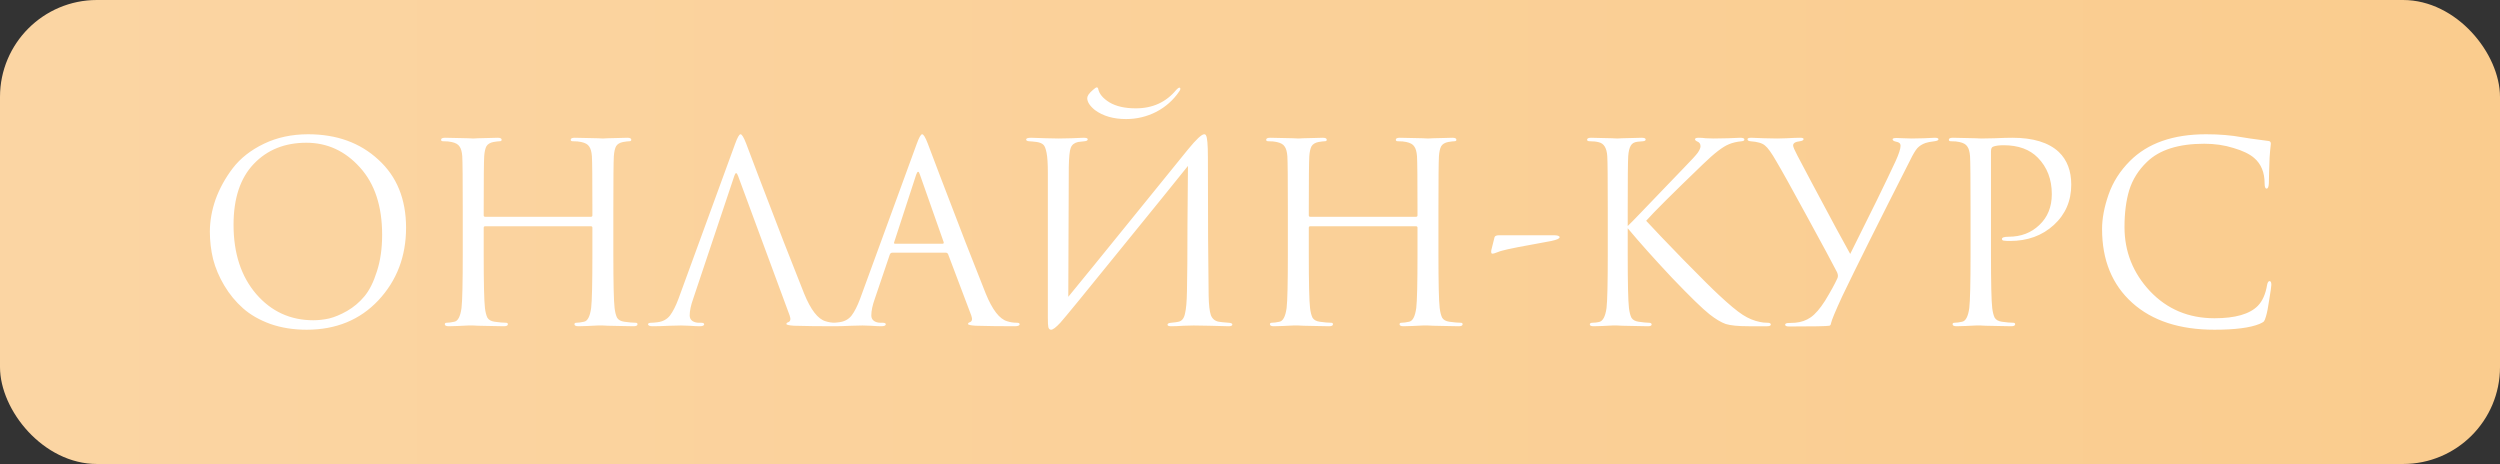
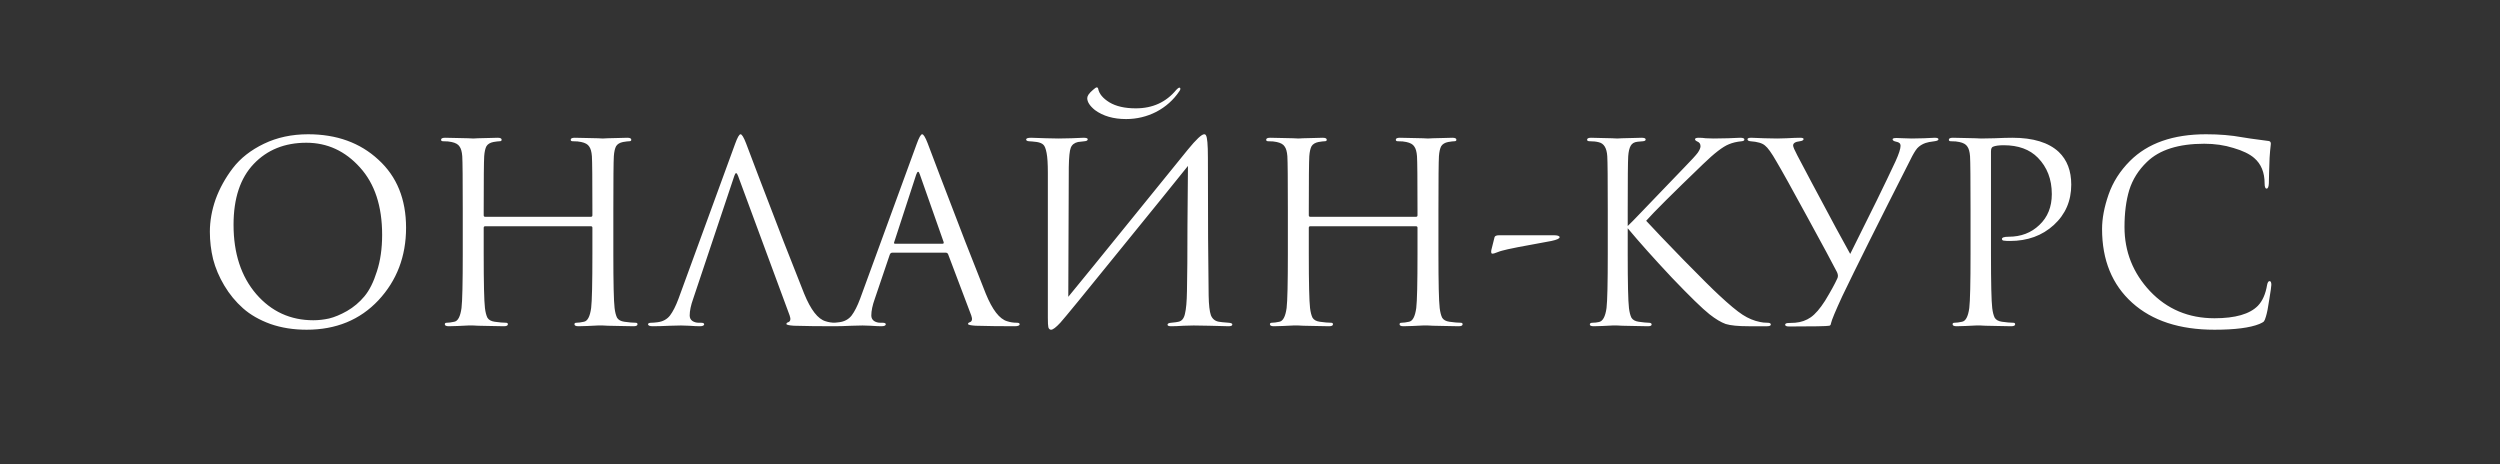
<svg xmlns="http://www.w3.org/2000/svg" width="361" height="67" viewBox="0 0 361 67" fill="none">
  <rect x="0" y="0" width="361" height="67" fill="#333333" stroke="none" />
-   <rect width="361" height="67" rx="14" fill="url(#paint0_linear_21_2)" />
  <path d="M44.272 47.612C42.376 47.612 40.636 47.336 39.052 46.784C37.468 46.208 36.148 45.452 35.092 44.516C34.036 43.58 33.136 42.488 32.392 41.24C31.648 39.992 31.108 38.72 30.772 37.424C30.46 36.128 30.304 34.808 30.304 33.464C30.304 31.928 30.58 30.368 31.132 28.784C31.708 27.2 32.536 25.7 33.616 24.284C34.72 22.844 36.22 21.668 38.116 20.756C40.012 19.844 42.136 19.388 44.488 19.388C48.616 19.388 52 20.612 54.64 23.06C57.304 25.484 58.636 28.76 58.636 32.888C58.636 37.016 57.304 40.508 54.64 43.364C51.976 46.196 48.52 47.612 44.272 47.612ZM45.244 46.244C45.988 46.244 46.744 46.16 47.512 45.992C48.304 45.8 49.168 45.44 50.104 44.912C51.064 44.36 51.904 43.652 52.624 42.788C53.344 41.924 53.944 40.724 54.424 39.188C54.928 37.652 55.18 35.888 55.18 33.896C55.18 29.768 54.112 26.528 51.976 24.176C49.84 21.8 47.26 20.612 44.236 20.612C41.116 20.612 38.584 21.632 36.64 23.672C34.696 25.712 33.724 28.64 33.724 32.456C33.724 36.584 34.816 39.92 37 42.464C39.184 44.984 41.932 46.244 45.244 46.244ZM70.062 31.304H85.326C85.47 31.304 85.542 31.232 85.542 31.088V30.332C85.542 25.916 85.518 23.324 85.47 22.556C85.422 21.908 85.29 21.44 85.074 21.152C84.882 20.84 84.498 20.624 83.922 20.504C83.634 20.432 83.226 20.396 82.698 20.396C82.506 20.396 82.41 20.324 82.41 20.18C82.41 19.988 82.602 19.892 82.986 19.892C83.466 19.892 84.03 19.904 84.678 19.928C85.326 19.928 85.878 19.94 86.334 19.964C86.79 19.988 87.03 20 87.054 20C87.078 20 87.306 19.988 87.738 19.964C88.194 19.94 88.698 19.928 89.25 19.928C89.826 19.904 90.27 19.892 90.582 19.892C90.966 19.892 91.158 19.988 91.158 20.18C91.158 20.324 91.062 20.396 90.87 20.396C90.702 20.396 90.402 20.432 89.97 20.504C89.49 20.6 89.154 20.804 88.962 21.116C88.794 21.428 88.686 21.908 88.638 22.556C88.59 23.324 88.566 25.916 88.566 30.332V36.668C88.566 40.868 88.626 43.472 88.746 44.48C88.818 45.08 88.938 45.548 89.106 45.884C89.298 46.196 89.646 46.388 90.15 46.46C90.822 46.556 91.362 46.604 91.77 46.604C91.962 46.604 92.058 46.676 92.058 46.82C92.058 47.012 91.866 47.108 91.482 47.108C90.906 47.108 90.258 47.096 89.538 47.072C88.842 47.072 88.254 47.06 87.774 47.036C87.318 47.012 87.078 47 87.054 47C87.03 47 86.79 47 86.334 47C85.902 47.024 85.398 47.048 84.822 47.072C84.27 47.096 83.838 47.108 83.526 47.108C83.142 47.108 82.95 47.012 82.95 46.82C82.95 46.676 83.046 46.604 83.238 46.604C83.526 46.604 83.886 46.556 84.318 46.46C84.846 46.364 85.194 45.704 85.362 44.48C85.482 43.472 85.542 40.868 85.542 36.668V32.888C85.542 32.744 85.47 32.672 85.326 32.672H70.062C69.918 32.672 69.846 32.744 69.846 32.888V36.668C69.846 40.868 69.906 43.472 70.026 44.48C70.098 45.08 70.218 45.548 70.386 45.884C70.578 46.196 70.926 46.388 71.43 46.46C72.102 46.556 72.642 46.604 73.05 46.604C73.242 46.604 73.338 46.676 73.338 46.82C73.338 47.012 73.146 47.108 72.762 47.108C72.186 47.108 71.538 47.096 70.818 47.072C70.122 47.072 69.534 47.06 69.054 47.036C68.598 47.012 68.358 47 68.334 47C68.31 47 68.07 47 67.614 47C67.182 47.024 66.678 47.048 66.102 47.072C65.55 47.096 65.118 47.108 64.806 47.108C64.422 47.108 64.23 47.012 64.23 46.82C64.23 46.676 64.326 46.604 64.518 46.604C64.806 46.604 65.166 46.556 65.598 46.46C66.126 46.364 66.474 45.704 66.642 44.48C66.762 43.472 66.822 40.868 66.822 36.668V30.332C66.822 25.916 66.798 23.324 66.75 22.556C66.702 21.908 66.57 21.44 66.354 21.152C66.162 20.84 65.778 20.624 65.202 20.504C64.914 20.432 64.506 20.396 63.978 20.396C63.786 20.396 63.69 20.324 63.69 20.18C63.69 19.988 63.882 19.892 64.266 19.892C64.746 19.892 65.31 19.904 65.958 19.928C66.606 19.928 67.158 19.94 67.614 19.964C68.07 19.988 68.31 20 68.334 20C68.358 20 68.586 19.988 69.018 19.964C69.474 19.94 69.978 19.928 70.53 19.928C71.106 19.904 71.55 19.892 71.862 19.892C72.246 19.892 72.438 19.988 72.438 20.18C72.438 20.324 72.342 20.396 72.15 20.396C71.982 20.396 71.682 20.432 71.25 20.504C70.77 20.6 70.434 20.804 70.242 21.116C70.074 21.428 69.966 21.908 69.918 22.556C69.87 23.324 69.846 25.916 69.846 30.332V31.088C69.846 31.232 69.918 31.304 70.062 31.304ZM106.035 25.4L100.095 43.148C99.759 44.084 99.591 44.888 99.591 45.56C99.591 45.896 99.723 46.16 99.987 46.352C100.251 46.52 100.551 46.604 100.887 46.604H101.211C101.523 46.604 101.679 46.676 101.679 46.82C101.679 47.012 101.463 47.108 101.031 47.108C100.695 47.108 100.179 47.084 99.483 47.036C98.811 47.012 98.427 47 98.331 47C98.307 47 97.791 47.012 96.783 47.036C95.775 47.084 94.935 47.108 94.263 47.108C93.807 47.108 93.579 47.012 93.579 46.82C93.579 46.676 93.747 46.604 94.083 46.604C94.275 46.604 94.563 46.58 94.947 46.532C95.715 46.436 96.315 46.112 96.747 45.56C97.179 44.984 97.587 44.18 97.971 43.148L106.143 20.792C106.479 19.856 106.743 19.388 106.935 19.388C107.127 19.388 107.391 19.82 107.727 20.684C107.823 20.924 108.423 22.508 109.527 25.436C110.655 28.364 111.867 31.52 113.163 34.904C114.483 38.288 115.467 40.784 116.115 42.392C117.075 44.744 118.107 46.076 119.211 46.388C119.643 46.532 120.111 46.604 120.615 46.604C120.879 46.604 121.011 46.676 121.011 46.82C121.011 47.012 120.771 47.108 120.291 47.108C118.179 47.108 116.295 47.084 114.639 47.036C113.919 46.988 113.559 46.904 113.559 46.784C113.559 46.664 113.643 46.58 113.811 46.532C114.147 46.412 114.219 46.088 114.027 45.56L106.575 25.4C106.383 24.872 106.203 24.872 106.035 25.4ZM136.581 36.488H128.841C128.673 36.488 128.553 36.584 128.481 36.776L126.321 43.148C125.985 44.084 125.817 44.888 125.817 45.56C125.817 45.896 125.949 46.16 126.213 46.352C126.477 46.52 126.777 46.604 127.113 46.604H127.437C127.749 46.604 127.905 46.676 127.905 46.82C127.905 47.012 127.689 47.108 127.257 47.108C126.921 47.108 126.405 47.084 125.709 47.036C125.037 47.012 124.653 47 124.557 47C124.533 47 124.017 47.012 123.009 47.036C122.001 47.084 121.161 47.108 120.489 47.108C120.033 47.108 119.805 47.012 119.805 46.82C119.805 46.676 119.973 46.604 120.309 46.604C120.501 46.604 120.789 46.58 121.173 46.532C121.941 46.436 122.541 46.112 122.973 45.56C123.405 44.984 123.813 44.18 124.197 43.148L132.369 20.792C132.705 19.856 132.969 19.388 133.161 19.388C133.353 19.388 133.617 19.82 133.953 20.684C134.049 20.924 134.649 22.508 135.753 25.436C136.881 28.364 138.093 31.52 139.389 34.904C140.709 38.288 141.693 40.784 142.341 42.392C143.301 44.744 144.333 46.076 145.437 46.388C145.869 46.532 146.337 46.604 146.841 46.604C147.105 46.604 147.237 46.676 147.237 46.82C147.237 47.012 146.997 47.108 146.517 47.108C144.405 47.108 142.521 47.084 140.865 47.036C140.145 46.988 139.785 46.904 139.785 46.784C139.785 46.664 139.869 46.58 140.037 46.532C140.373 46.412 140.445 46.088 140.253 45.56L136.905 36.704C136.833 36.56 136.725 36.488 136.581 36.488ZM129.237 35.192H136.113C136.257 35.192 136.305 35.108 136.257 34.94L132.837 25.22C132.669 24.668 132.489 24.668 132.297 25.22L129.129 34.94C129.057 35.108 129.093 35.192 129.237 35.192ZM154.333 24.176L154.261 42.86C155.941 40.82 159.025 37.028 163.513 31.484C168.025 25.916 170.701 22.616 171.541 21.584C172.741 20.12 173.521 19.388 173.881 19.388C174.025 19.388 174.121 19.46 174.169 19.604C174.241 19.724 174.301 20.036 174.349 20.54C174.397 21.044 174.421 21.8 174.421 22.808C174.421 31.568 174.457 38.192 174.529 42.68C174.553 44.024 174.661 44.972 174.853 45.524C175.069 46.052 175.453 46.364 176.005 46.46C176.269 46.508 176.737 46.556 177.409 46.604C177.769 46.628 177.949 46.712 177.949 46.856C177.949 47.024 177.769 47.108 177.409 47.108C176.905 47.108 175.969 47.084 174.601 47.036C173.233 47.012 172.489 47 172.369 47C172.153 47 171.673 47.012 170.929 47.036C170.209 47.084 169.609 47.108 169.129 47.108C168.769 47.108 168.589 47.036 168.589 46.892C168.589 46.724 168.769 46.628 169.129 46.604C169.657 46.556 170.005 46.508 170.173 46.46C170.653 46.364 170.965 45.98 171.109 45.308C171.277 44.636 171.373 43.544 171.397 42.032C171.445 39.848 171.469 36.704 171.469 32.6C171.493 28.472 171.517 25.592 171.541 23.96C169.717 26.24 166.345 30.404 161.425 36.452C156.529 42.5 153.757 45.884 153.109 46.604C152.485 47.276 152.041 47.612 151.777 47.612C151.585 47.612 151.453 47.492 151.381 47.252C151.333 47.036 151.309 46.58 151.309 45.884V24.932C151.309 23.636 151.249 22.688 151.129 22.088C151.009 21.464 150.853 21.068 150.661 20.9C150.469 20.708 150.157 20.576 149.725 20.504C149.557 20.48 149.341 20.456 149.077 20.432C148.813 20.408 148.645 20.396 148.573 20.396C148.309 20.372 148.177 20.288 148.177 20.144C148.177 19.976 148.417 19.892 148.897 19.892C149.305 19.892 150.025 19.916 151.057 19.964C152.113 19.988 152.713 20 152.857 20C153.265 20 153.889 19.988 154.729 19.964C155.569 19.916 156.145 19.892 156.457 19.892C156.865 19.892 157.069 19.964 157.069 20.108C157.069 20.276 156.913 20.372 156.601 20.396C156.121 20.444 155.809 20.48 155.665 20.504C155.137 20.624 154.789 20.9 154.621 21.332C154.453 21.74 154.357 22.688 154.333 24.176ZM156.997 14.168C156.997 14.024 157.057 13.856 157.177 13.664C157.345 13.424 157.561 13.196 157.825 12.98C158.089 12.74 158.269 12.62 158.365 12.62C158.485 12.62 158.557 12.692 158.581 12.836C158.725 13.556 159.265 14.204 160.201 14.78C161.161 15.356 162.433 15.644 164.017 15.644C166.441 15.644 168.385 14.756 169.849 12.98C170.041 12.764 170.197 12.656 170.317 12.656C170.365 12.656 170.401 12.68 170.425 12.728C170.449 12.776 170.449 12.848 170.425 12.944C170.401 13.016 170.353 13.1 170.281 13.196C169.441 14.444 168.337 15.428 166.969 16.148C165.601 16.844 164.149 17.192 162.613 17.192C160.789 17.192 159.289 16.76 158.113 15.896C157.369 15.296 156.997 14.72 156.997 14.168ZM189.207 31.304H204.471C204.615 31.304 204.687 31.232 204.687 31.088V30.332C204.687 25.916 204.663 23.324 204.615 22.556C204.567 21.908 204.435 21.44 204.219 21.152C204.027 20.84 203.643 20.624 203.067 20.504C202.779 20.432 202.371 20.396 201.843 20.396C201.651 20.396 201.555 20.324 201.555 20.18C201.555 19.988 201.747 19.892 202.131 19.892C202.611 19.892 203.175 19.904 203.823 19.928C204.471 19.928 205.023 19.94 205.479 19.964C205.935 19.988 206.175 20 206.199 20C206.223 20 206.451 19.988 206.883 19.964C207.339 19.94 207.843 19.928 208.395 19.928C208.971 19.904 209.415 19.892 209.727 19.892C210.111 19.892 210.303 19.988 210.303 20.18C210.303 20.324 210.207 20.396 210.015 20.396C209.847 20.396 209.547 20.432 209.115 20.504C208.635 20.6 208.299 20.804 208.107 21.116C207.939 21.428 207.831 21.908 207.783 22.556C207.735 23.324 207.711 25.916 207.711 30.332V36.668C207.711 40.868 207.771 43.472 207.891 44.48C207.963 45.08 208.083 45.548 208.251 45.884C208.443 46.196 208.791 46.388 209.295 46.46C209.967 46.556 210.507 46.604 210.915 46.604C211.107 46.604 211.203 46.676 211.203 46.82C211.203 47.012 211.011 47.108 210.627 47.108C210.051 47.108 209.403 47.096 208.683 47.072C207.987 47.072 207.399 47.06 206.919 47.036C206.463 47.012 206.223 47 206.199 47C206.175 47 205.935 47 205.479 47C205.047 47.024 204.543 47.048 203.967 47.072C203.415 47.096 202.983 47.108 202.671 47.108C202.287 47.108 202.095 47.012 202.095 46.82C202.095 46.676 202.191 46.604 202.383 46.604C202.671 46.604 203.031 46.556 203.463 46.46C203.991 46.364 204.339 45.704 204.507 44.48C204.627 43.472 204.687 40.868 204.687 36.668V32.888C204.687 32.744 204.615 32.672 204.471 32.672H189.207C189.063 32.672 188.991 32.744 188.991 32.888V36.668C188.991 40.868 189.051 43.472 189.171 44.48C189.243 45.08 189.363 45.548 189.531 45.884C189.723 46.196 190.071 46.388 190.575 46.46C191.247 46.556 191.787 46.604 192.195 46.604C192.387 46.604 192.483 46.676 192.483 46.82C192.483 47.012 192.291 47.108 191.907 47.108C191.331 47.108 190.683 47.096 189.963 47.072C189.267 47.072 188.679 47.06 188.199 47.036C187.743 47.012 187.503 47 187.479 47C187.455 47 187.215 47 186.759 47C186.327 47.024 185.823 47.048 185.247 47.072C184.695 47.096 184.263 47.108 183.951 47.108C183.567 47.108 183.375 47.012 183.375 46.82C183.375 46.676 183.471 46.604 183.663 46.604C183.951 46.604 184.311 46.556 184.743 46.46C185.271 46.364 185.619 45.704 185.787 44.48C185.907 43.472 185.967 40.868 185.967 36.668V30.332C185.967 25.916 185.943 23.324 185.895 22.556C185.847 21.908 185.715 21.44 185.499 21.152C185.307 20.84 184.923 20.624 184.347 20.504C184.059 20.432 183.651 20.396 183.123 20.396C182.931 20.396 182.835 20.324 182.835 20.18C182.835 19.988 183.027 19.892 183.411 19.892C183.891 19.892 184.455 19.904 185.103 19.928C185.751 19.928 186.303 19.94 186.759 19.964C187.215 19.988 187.455 20 187.479 20C187.503 20 187.731 19.988 188.163 19.964C188.619 19.94 189.123 19.928 189.675 19.928C190.251 19.904 190.695 19.892 191.007 19.892C191.391 19.892 191.583 19.988 191.583 20.18C191.583 20.324 191.487 20.396 191.295 20.396C191.127 20.396 190.827 20.432 190.395 20.504C189.915 20.6 189.579 20.804 189.387 21.116C189.219 21.428 189.111 21.908 189.063 22.556C189.015 23.324 188.991 25.916 188.991 30.332V31.088C188.991 31.232 189.063 31.304 189.207 31.304ZM216.531 33.968H224.307C224.907 33.968 225.207 34.064 225.207 34.256C225.207 34.448 224.811 34.628 224.019 34.796C219.987 35.516 217.611 35.984 216.891 36.2C216.699 36.248 216.483 36.32 216.243 36.416C216.027 36.488 215.859 36.548 215.739 36.596C215.619 36.62 215.535 36.632 215.487 36.632C215.343 36.632 215.295 36.464 215.343 36.128L215.811 34.256C215.859 34.064 216.099 33.968 216.531 33.968ZM235.042 30.332V32.636C235.378 32.324 236.038 31.652 237.022 30.62C238.03 29.564 239.194 28.352 240.514 26.984C241.834 25.592 242.746 24.644 243.25 24.14C244.258 23.108 244.894 22.412 245.158 22.052C245.422 21.668 245.554 21.356 245.554 21.116C245.554 20.78 245.398 20.552 245.086 20.432C244.87 20.336 244.762 20.228 244.762 20.108C244.762 19.964 244.942 19.892 245.302 19.892C245.638 19.892 245.974 19.916 246.31 19.964C246.646 19.988 247.03 20 247.462 20C247.87 20 248.566 19.988 249.55 19.964C250.558 19.916 251.134 19.892 251.278 19.892C251.686 19.892 251.89 19.976 251.89 20.144C251.89 20.288 251.758 20.372 251.494 20.396C250.774 20.468 250.162 20.612 249.658 20.828C248.794 21.164 247.546 22.124 245.914 23.708C241.522 27.932 238.786 30.656 237.706 31.88C238.81 33.08 240.61 34.964 243.106 37.532C245.626 40.1 247.33 41.792 248.218 42.608C249.682 43.976 250.822 44.924 251.638 45.452C252.454 45.98 253.294 46.328 254.158 46.496C254.47 46.568 254.818 46.604 255.202 46.604C255.538 46.604 255.706 46.688 255.706 46.856C255.706 47.024 255.526 47.108 255.166 47.108H252.502C250.99 47.108 249.886 47 249.19 46.784C248.518 46.544 247.738 46.076 246.85 45.38C245.818 44.564 244.006 42.8 241.414 40.088C238.846 37.352 236.722 34.976 235.042 32.96V36.668C235.042 40.868 235.102 43.472 235.222 44.48C235.294 45.08 235.414 45.548 235.582 45.884C235.774 46.196 236.122 46.388 236.626 46.46C237.298 46.556 237.778 46.604 238.066 46.604C238.354 46.604 238.498 46.688 238.498 46.856C238.498 47.024 238.318 47.108 237.958 47.108C237.382 47.108 236.734 47.096 236.014 47.072C235.318 47.072 234.73 47.06 234.25 47.036C233.794 47.012 233.554 47 233.53 47C233.506 47 233.278 47 232.846 47C232.438 47.024 231.958 47.048 231.406 47.072C230.878 47.096 230.458 47.108 230.146 47.108C229.762 47.108 229.57 47.024 229.57 46.856C229.57 46.688 229.702 46.604 229.966 46.604C230.278 46.604 230.59 46.568 230.902 46.496C231.454 46.376 231.814 45.704 231.982 44.48C232.102 43.472 232.162 40.868 232.162 36.668V30.332C232.162 25.916 232.138 23.324 232.09 22.556C232.018 21.38 231.61 20.708 230.866 20.54C230.506 20.444 230.074 20.396 229.57 20.396C229.306 20.396 229.174 20.324 229.174 20.18C229.174 19.988 229.366 19.892 229.75 19.892C230.11 19.892 230.59 19.904 231.19 19.928C231.79 19.928 232.318 19.94 232.774 19.964C233.254 19.988 233.506 20 233.53 20C233.554 20 233.782 19.988 234.214 19.964C234.67 19.94 235.174 19.928 235.726 19.928C236.302 19.904 236.746 19.892 237.058 19.892C237.442 19.892 237.634 19.976 237.634 20.144C237.634 20.288 237.502 20.372 237.238 20.396L236.446 20.468C235.99 20.516 235.666 20.708 235.474 21.044C235.282 21.38 235.162 21.884 235.114 22.556C235.066 23.324 235.042 25.916 235.042 30.332ZM258.35 47.144C257.966 47.144 257.774 47.06 257.774 46.892C257.774 46.724 257.954 46.64 258.314 46.64C258.578 46.64 258.878 46.628 259.214 46.604C260.078 46.532 260.834 46.268 261.482 45.812C262.13 45.356 262.814 44.564 263.534 43.436C264.35 42.092 264.938 41.024 265.298 40.232C265.442 39.968 265.43 39.656 265.262 39.296C264.638 38.072 263.21 35.42 260.978 31.34C258.746 27.236 257.258 24.56 256.514 23.312C255.818 22.088 255.266 21.32 254.858 21.008C254.474 20.672 253.778 20.468 252.77 20.396C252.482 20.372 252.338 20.276 252.338 20.108C252.338 19.964 252.518 19.892 252.878 19.892C253.238 19.892 253.862 19.916 254.75 19.964C255.662 19.988 256.286 20 256.622 20C256.694 20 257.15 19.988 257.99 19.964C258.83 19.916 259.478 19.892 259.934 19.892C260.27 19.892 260.438 19.952 260.438 20.072C260.438 20.24 260.258 20.348 259.898 20.396C259.25 20.468 258.926 20.672 258.926 21.008C258.926 21.2 259.13 21.68 259.538 22.448C259.658 22.664 260.33 23.936 261.554 26.264C262.802 28.592 263.99 30.812 265.118 32.924C266.27 35.036 266.954 36.284 267.17 36.668C270.074 30.884 272.258 26.42 273.722 23.276C274.202 22.22 274.442 21.476 274.442 21.044C274.442 20.732 274.238 20.54 273.83 20.468C273.47 20.396 273.29 20.276 273.29 20.108C273.29 19.988 273.482 19.928 273.866 19.928C274.058 19.928 274.394 19.94 274.874 19.964C275.378 19.988 275.774 20 276.062 20C276.398 20 276.986 19.988 277.826 19.964C278.666 19.916 279.182 19.892 279.374 19.892C279.734 19.892 279.914 19.964 279.914 20.108C279.914 20.252 279.722 20.348 279.338 20.396C278.738 20.468 278.306 20.552 278.042 20.648C277.562 20.816 277.166 21.068 276.854 21.404C276.566 21.74 276.23 22.304 275.846 23.096C271.19 32.264 267.914 38.828 266.018 42.788C265.034 44.924 264.494 46.22 264.398 46.676C264.374 46.892 264.29 47.012 264.146 47.036C263.786 47.108 261.854 47.144 258.35 47.144ZM284.545 36.668V30.332C284.545 25.916 284.521 23.324 284.473 22.556C284.425 21.908 284.293 21.44 284.077 21.152C283.885 20.84 283.501 20.624 282.925 20.504C282.637 20.432 282.229 20.396 281.701 20.396C281.509 20.396 281.413 20.324 281.413 20.18C281.413 19.988 281.605 19.892 281.989 19.892C282.469 19.892 283.021 19.904 283.645 19.928C284.269 19.928 284.809 19.94 285.265 19.964C285.745 19.988 286.009 20 286.057 20C286.249 20 286.897 19.988 288.001 19.964C289.105 19.916 289.969 19.892 290.593 19.892C293.593 19.892 295.825 20.576 297.289 21.944C298.489 23.096 299.089 24.668 299.089 26.66C299.089 29.012 298.249 30.956 296.569 32.492C294.889 34.028 292.777 34.796 290.233 34.796C289.849 34.796 289.597 34.784 289.477 34.76C289.213 34.76 289.081 34.676 289.081 34.508C289.081 34.292 289.405 34.184 290.053 34.184C291.829 34.184 293.305 33.62 294.481 32.492C295.681 31.364 296.281 29.876 296.281 28.028C296.281 25.892 295.609 24.14 294.265 22.772C293.089 21.572 291.445 20.972 289.333 20.972C288.637 20.972 288.121 21.044 287.785 21.188C287.593 21.26 287.497 21.488 287.497 21.872V36.668C287.497 40.868 287.557 43.472 287.677 44.48C287.749 45.08 287.869 45.548 288.037 45.884C288.229 46.196 288.577 46.388 289.081 46.46C289.753 46.556 290.293 46.604 290.701 46.604C290.893 46.604 290.989 46.676 290.989 46.82C290.989 47.012 290.797 47.108 290.413 47.108C289.837 47.108 289.189 47.096 288.469 47.072C287.773 47.072 287.185 47.06 286.705 47.036C286.249 47.012 286.009 47 285.985 47H285.337C284.905 47.024 284.401 47.048 283.825 47.072C283.273 47.096 282.841 47.108 282.529 47.108C282.145 47.108 281.953 47.012 281.953 46.82C281.953 46.676 282.049 46.604 282.241 46.604C282.529 46.604 282.889 46.556 283.321 46.46C283.849 46.364 284.197 45.704 284.365 44.48C284.485 43.472 284.545 40.868 284.545 36.668ZM319.774 47.612C314.734 47.612 310.774 46.316 307.894 43.724C304.99 41.108 303.538 37.556 303.538 33.068C303.538 31.556 303.85 29.9 304.474 28.1C305.098 26.3 306.13 24.68 307.57 23.24C310.138 20.672 313.798 19.388 318.55 19.388C320.47 19.388 322.21 19.532 323.77 19.82C324.106 19.892 325.378 20.072 327.586 20.36C327.802 20.384 327.91 20.516 327.91 20.756C327.91 20.828 327.898 20.948 327.874 21.116C327.85 21.26 327.826 21.488 327.802 21.8C327.778 22.088 327.754 22.412 327.73 22.772C327.706 23.204 327.682 23.9 327.658 24.86C327.634 25.796 327.622 26.336 327.622 26.48C327.598 26.984 327.49 27.236 327.298 27.236C327.106 27.236 327.01 26.984 327.01 26.48C327.01 24.896 326.506 23.672 325.498 22.808C324.826 22.232 323.83 21.752 322.51 21.368C321.214 20.96 319.81 20.756 318.298 20.756C314.578 20.756 311.818 21.632 310.018 23.384C308.794 24.56 307.942 25.916 307.462 27.452C307.006 28.964 306.778 30.74 306.778 32.78C306.778 36.332 308.002 39.416 310.45 42.032C312.922 44.648 316.03 45.956 319.774 45.956C322.774 45.956 324.862 45.356 326.038 44.156C326.71 43.46 327.154 42.452 327.37 41.132C327.442 40.772 327.562 40.592 327.73 40.592C327.898 40.592 327.982 40.772 327.982 41.132C327.982 41.324 327.886 42.008 327.694 43.184C327.526 44.36 327.358 45.212 327.19 45.74C327.094 46.076 326.998 46.304 326.902 46.424C326.806 46.52 326.59 46.64 326.254 46.784C324.886 47.336 322.726 47.612 319.774 47.612Z" fill="white" />
  <defs>
    <linearGradient id="paint0_linear_21_2" x1="0" y1="33.5" x2="361" y2="33.5" gradientUnits="userSpaceOnUse">
      <stop stop-color="#FBD5A3" />
      <stop offset="1" stop-color="#FACC8E" />
    </linearGradient>
  </defs>
</svg>